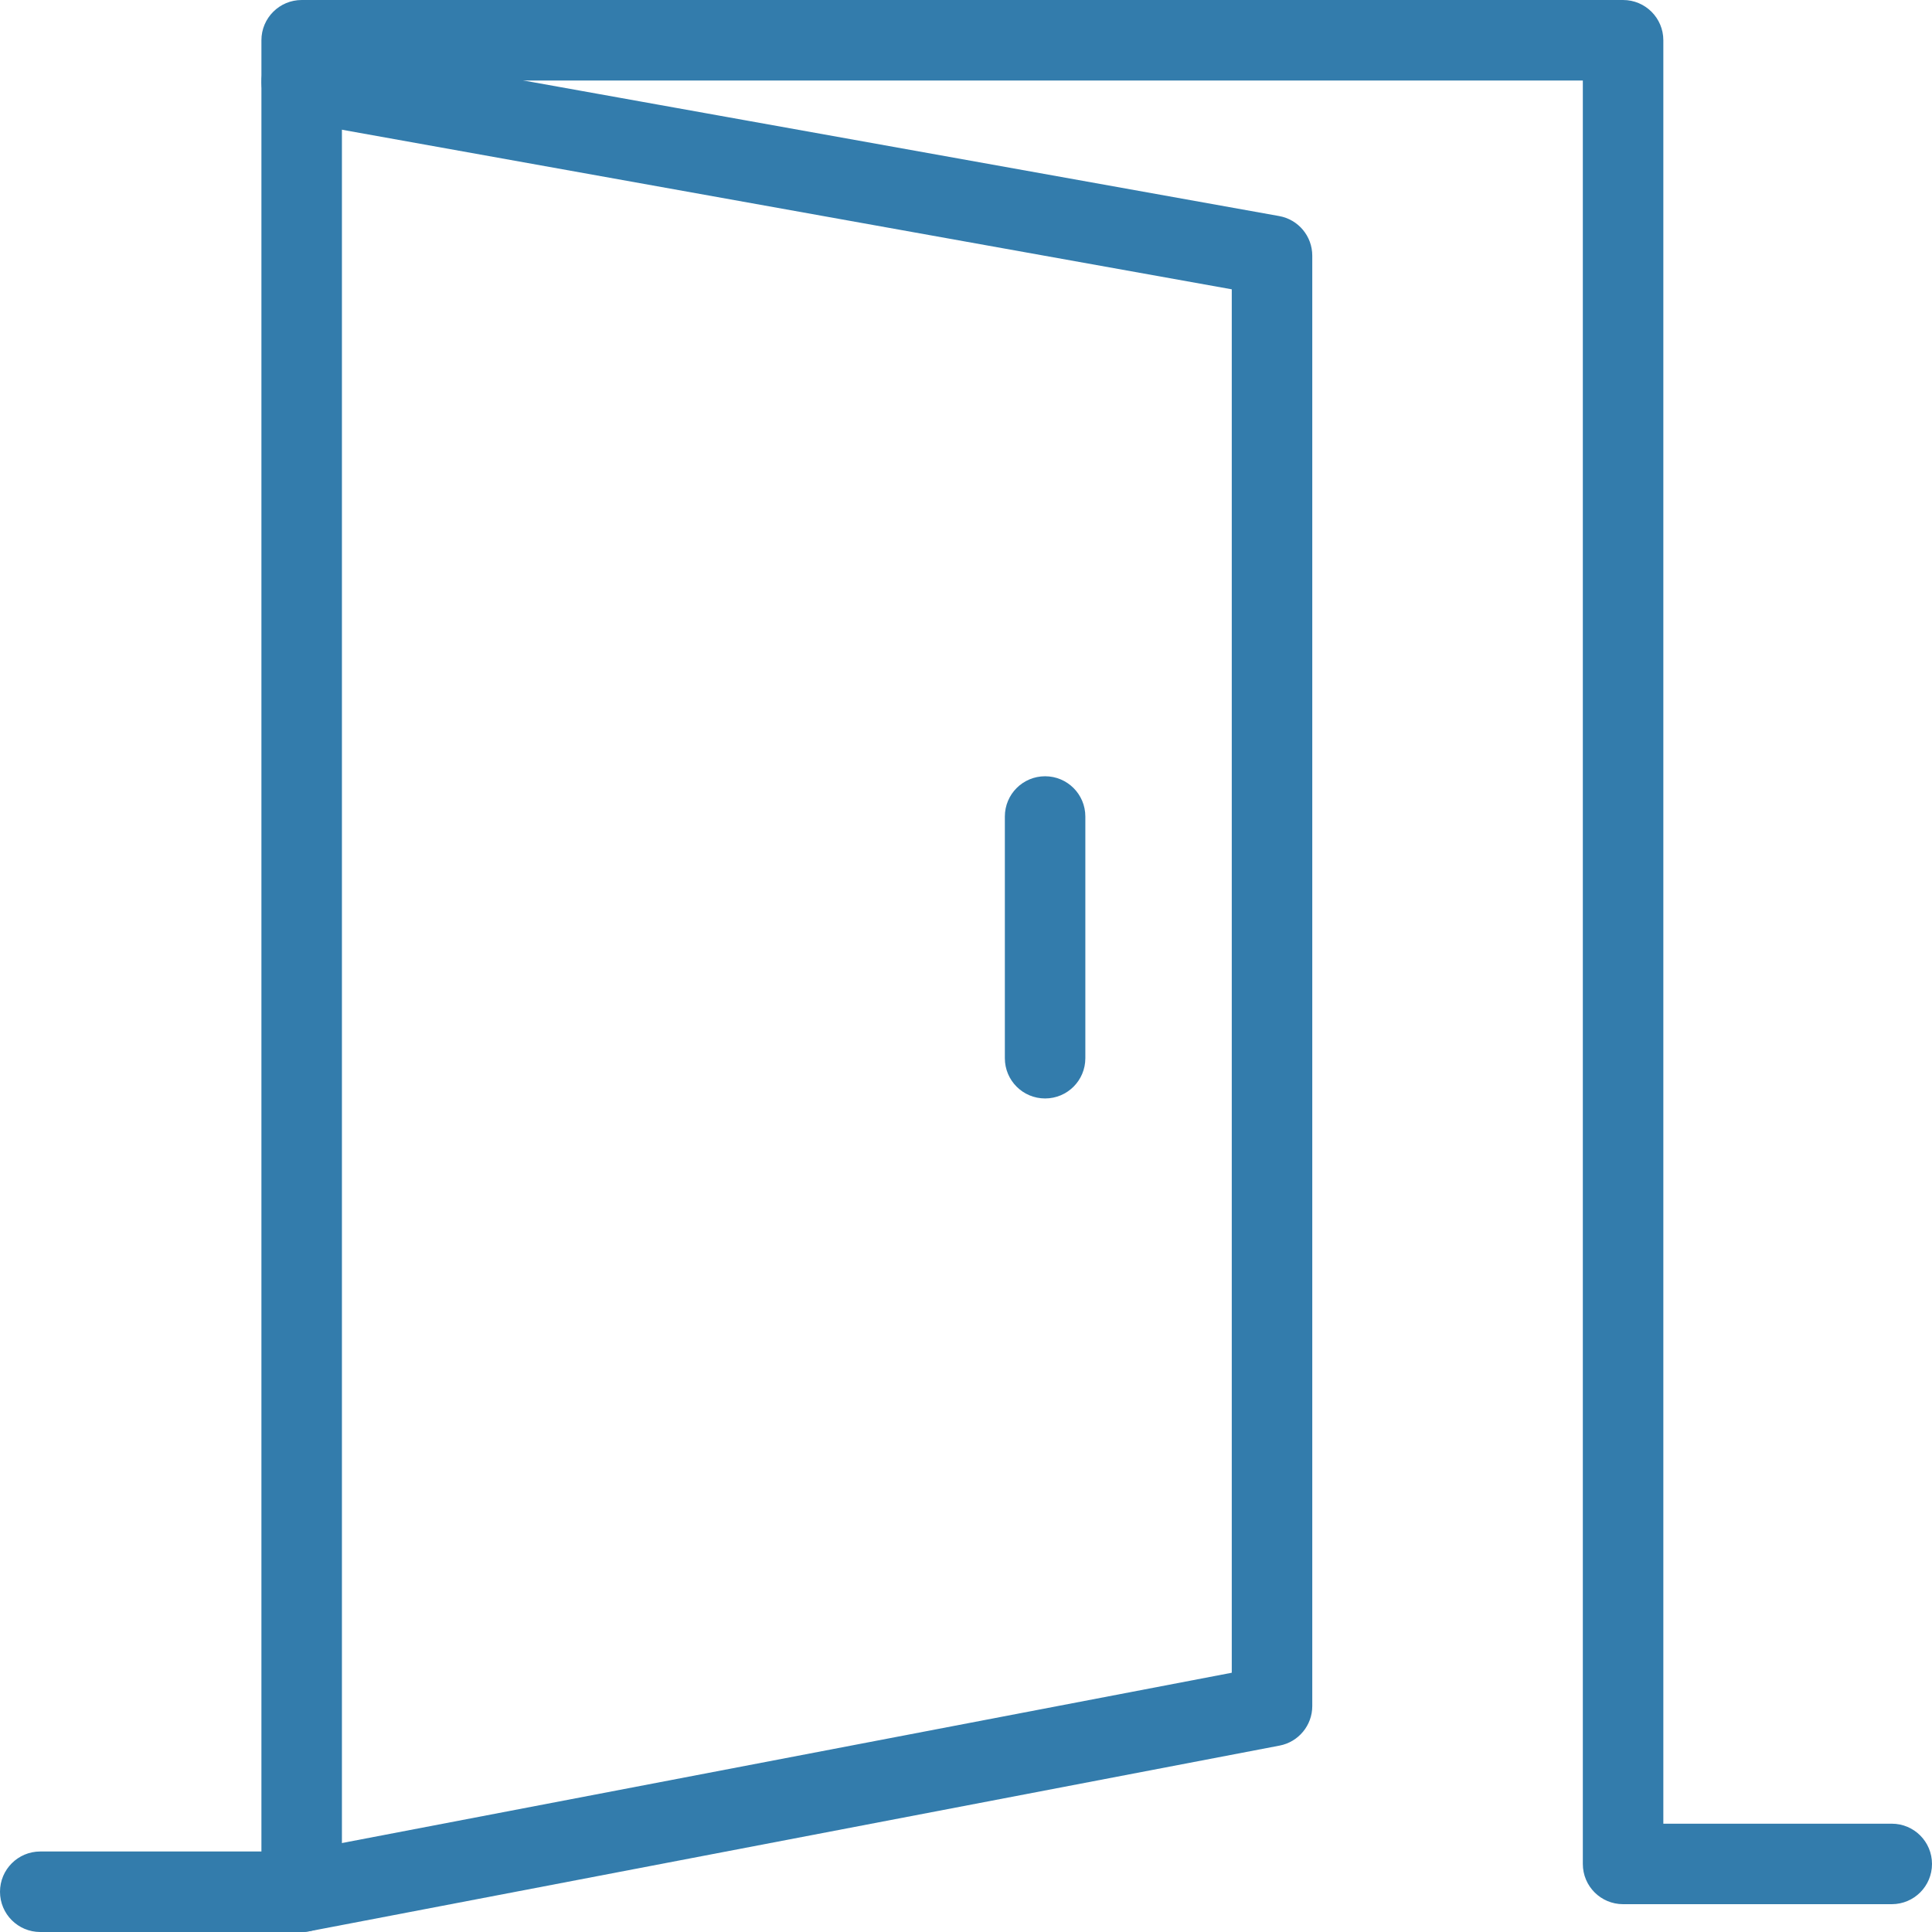
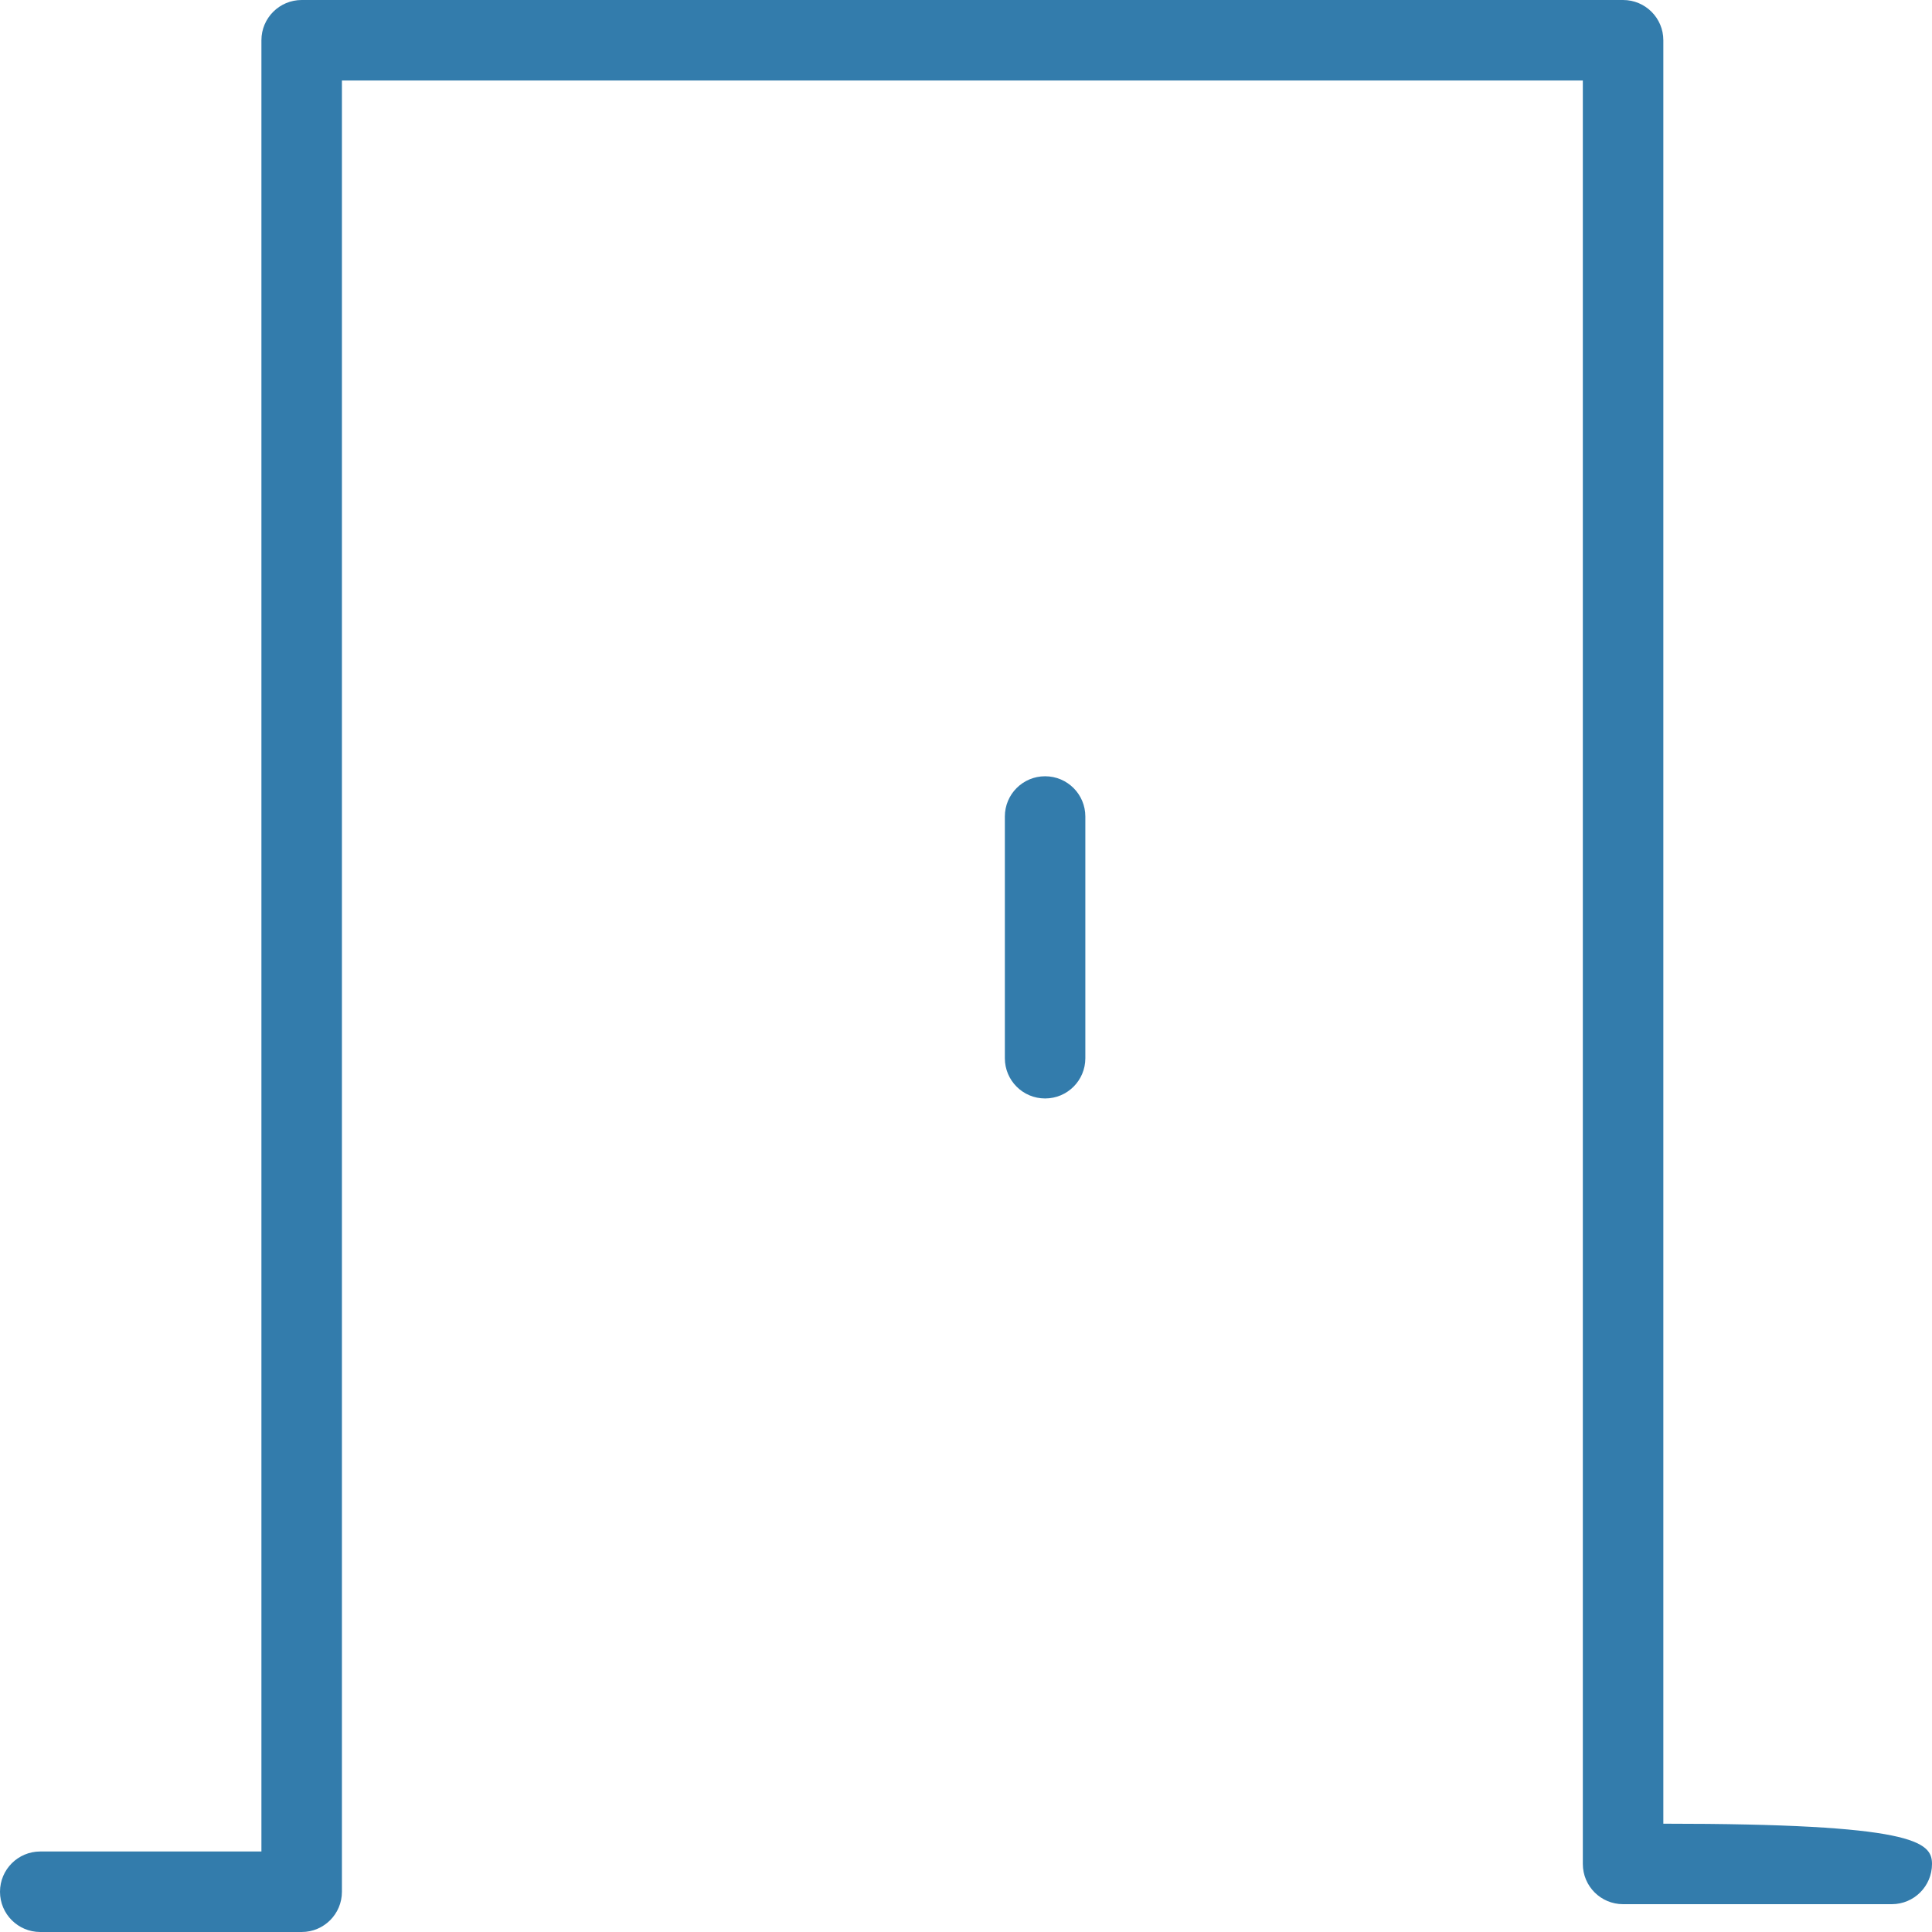
<svg xmlns="http://www.w3.org/2000/svg" width="100" height="100" viewBox="0 0 100 100" fill="none">
-   <path d="M15.615 100H2.083C0.933 100 0 99.069 0 97.917C0 96.765 0.933 95.833 2.083 95.833H13.531V2.083C13.531 0.933 14.465 0 15.615 0H84.01C85.162 0 86.094 0.933 86.094 2.083V94.394H97.917C99.069 94.394 100 95.325 100 96.477C100 97.629 99.069 98.56 97.917 98.56H84.01C82.858 98.56 81.927 97.629 81.927 96.477V4.167H17.698V97.917C17.698 99.069 16.765 100 15.615 100Z" fill="#337CAC" />
-   <path d="M15.613 100C14.633 100 13.758 99.306 13.569 98.306C13.352 97.177 14.094 96.088 15.223 95.869L63.756 86.581V14.975L15.246 6.275C14.115 6.073 13.36 4.99 13.565 3.856C13.769 2.725 14.842 1.971 15.983 2.173L66.208 11.183C67.202 11.36 67.923 12.225 67.923 13.233V88.306C67.923 89.304 67.213 90.165 66.229 90.352L16.006 99.963C15.875 99.987 15.742 100 15.613 100Z" fill="#337CAC" />
+   <path d="M15.615 100H2.083C0.933 100 0 99.069 0 97.917C0 96.765 0.933 95.833 2.083 95.833H13.531V2.083C13.531 0.933 14.465 0 15.615 0H84.01C85.162 0 86.094 0.933 86.094 2.083V94.394C99.069 94.394 100 95.325 100 96.477C100 97.629 99.069 98.56 97.917 98.56H84.01C82.858 98.56 81.927 97.629 81.927 96.477V4.167H17.698V97.917C17.698 99.069 16.765 100 15.615 100Z" fill="#337CAC" />
  <path d="M54.094 56.856C52.942 56.856 52.011 55.925 52.011 54.773V42.263C52.011 41.112 52.942 40.179 54.094 40.179C55.246 40.179 56.177 41.112 56.177 42.263V54.773C56.177 55.925 55.246 56.856 54.094 56.856Z" fill="#337CAC" />
</svg>